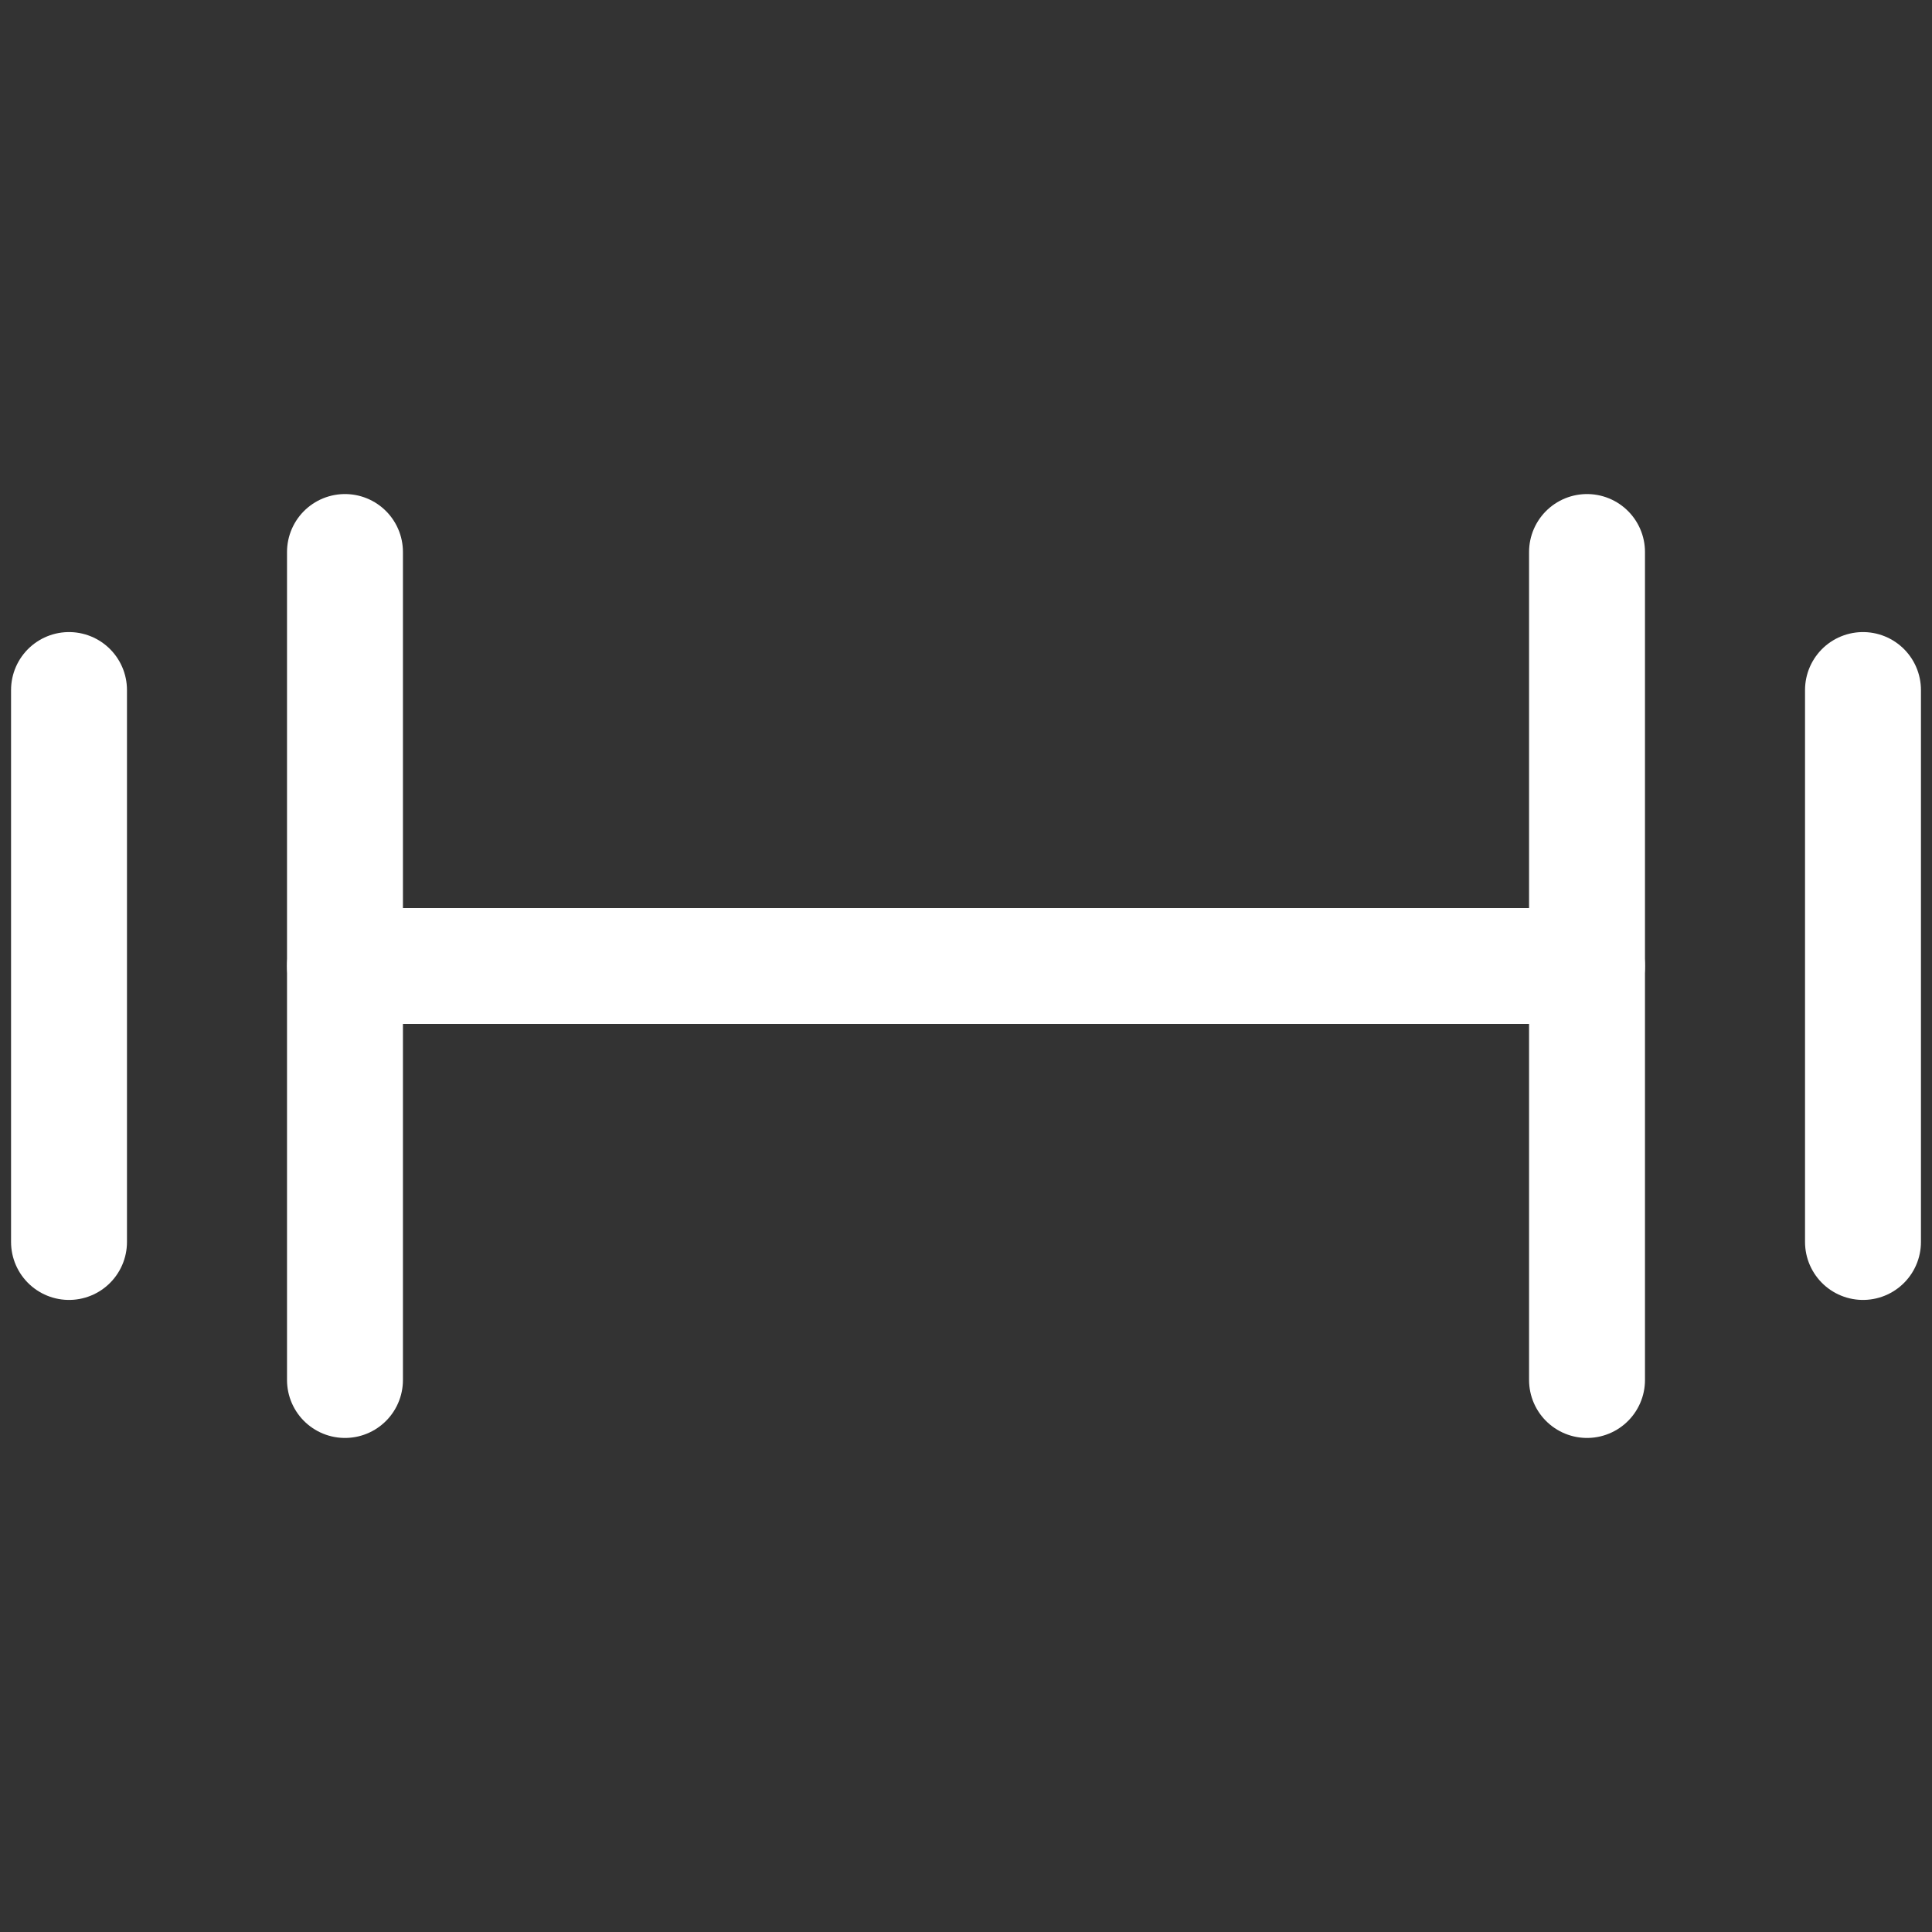
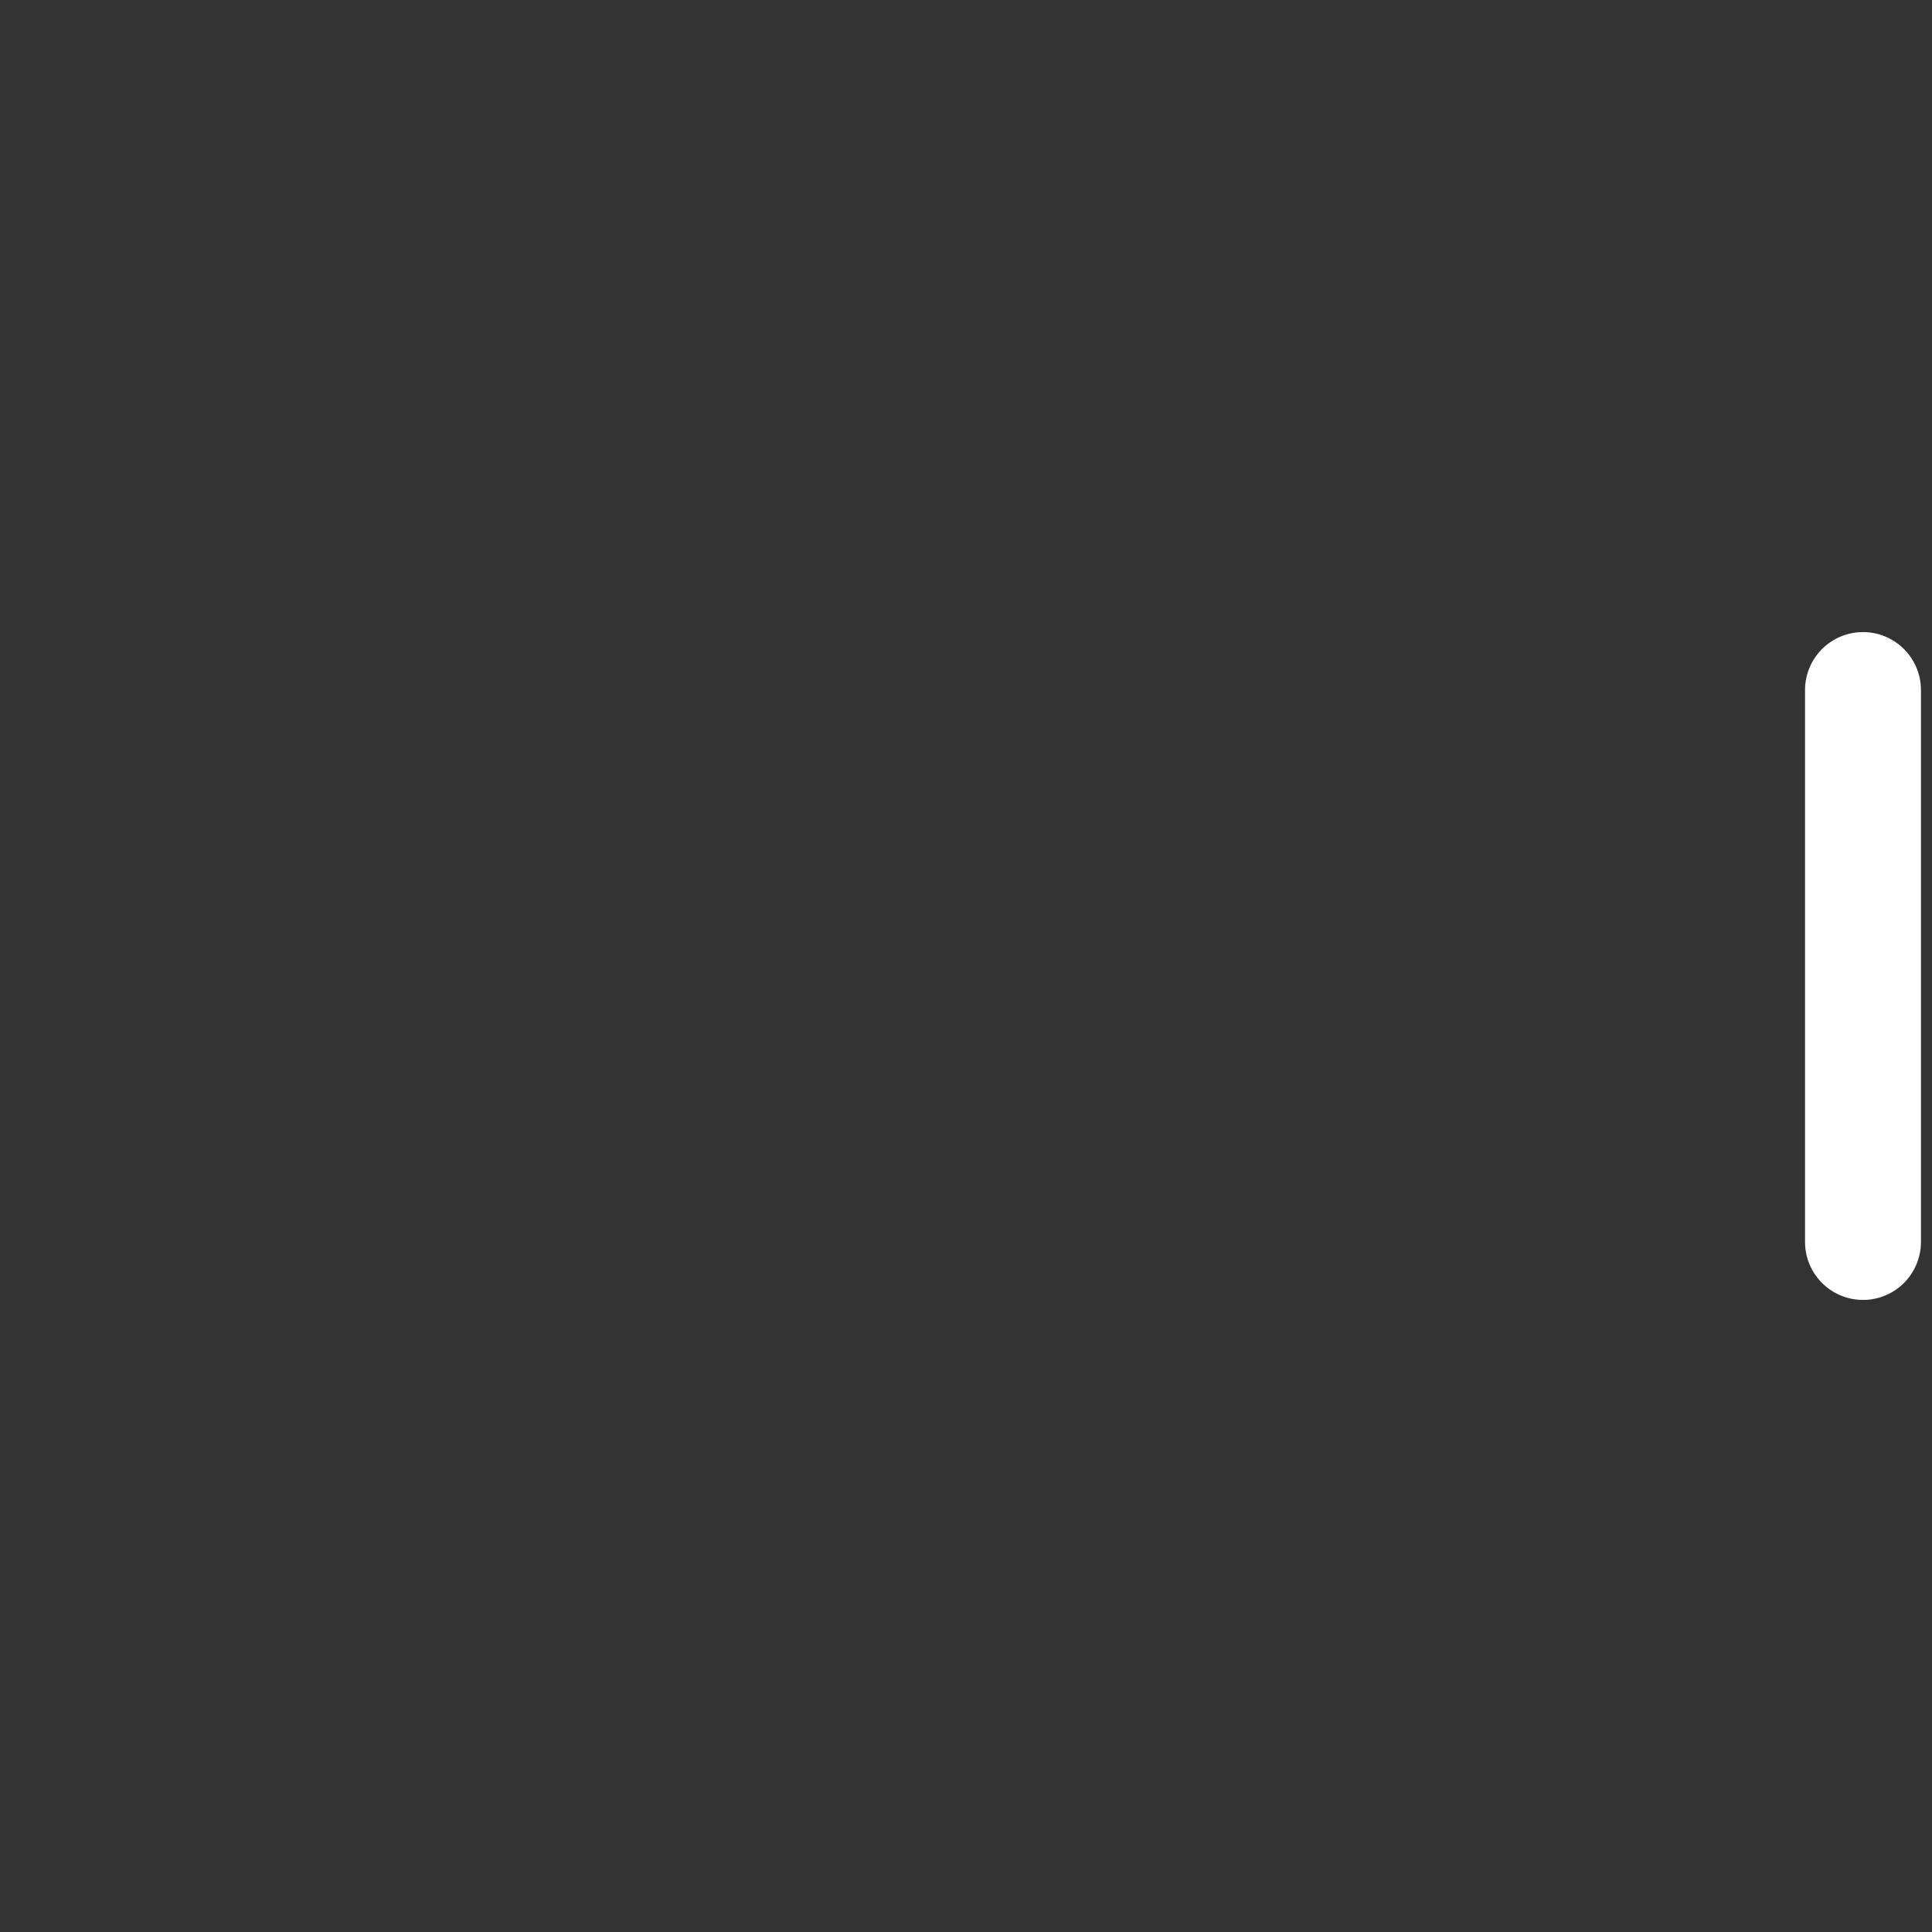
<svg xmlns="http://www.w3.org/2000/svg" width="25" height="25" viewBox="0 0 25 25" fill="none">
  <rect x="0" y="0" width="25" height="25" fill="#333333" stroke="none" />
-   <path d="M0.893 16.071V8.929" stroke="white" stroke-width="1.5" stroke-linecap="round" stroke-linejoin="round" />
-   <path d="M4.464 17.857V7.143" stroke="white" stroke-width="1.5" stroke-linecap="round" stroke-linejoin="round" />
  <path d="M24.107 8.929V16.071" stroke="white" stroke-width="1.5" stroke-linecap="round" stroke-linejoin="round" />
-   <path d="M20.536 7.143V17.857" stroke="white" stroke-width="1.5" stroke-linecap="round" stroke-linejoin="round" />
-   <path d="M4.464 12.5H20.536" stroke="white" stroke-width="1.5" stroke-linecap="round" stroke-linejoin="round" />
</svg>